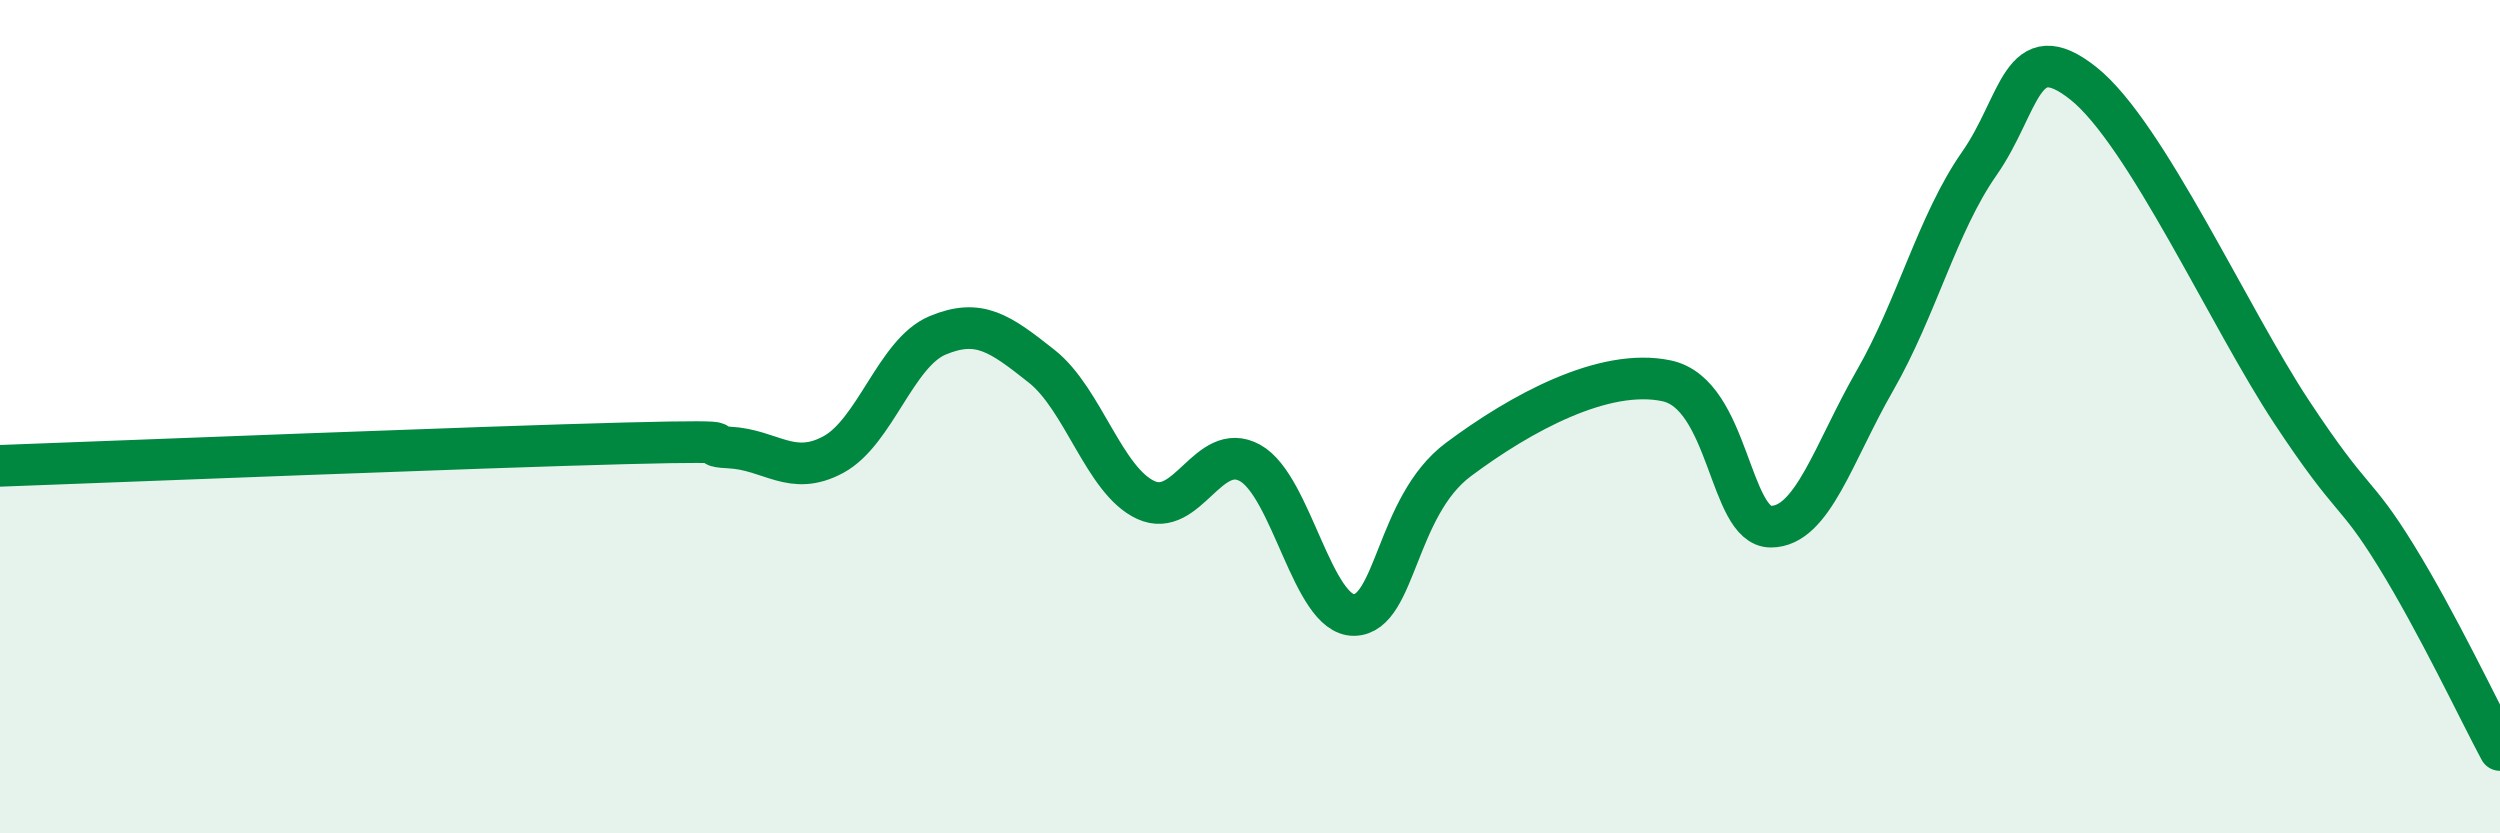
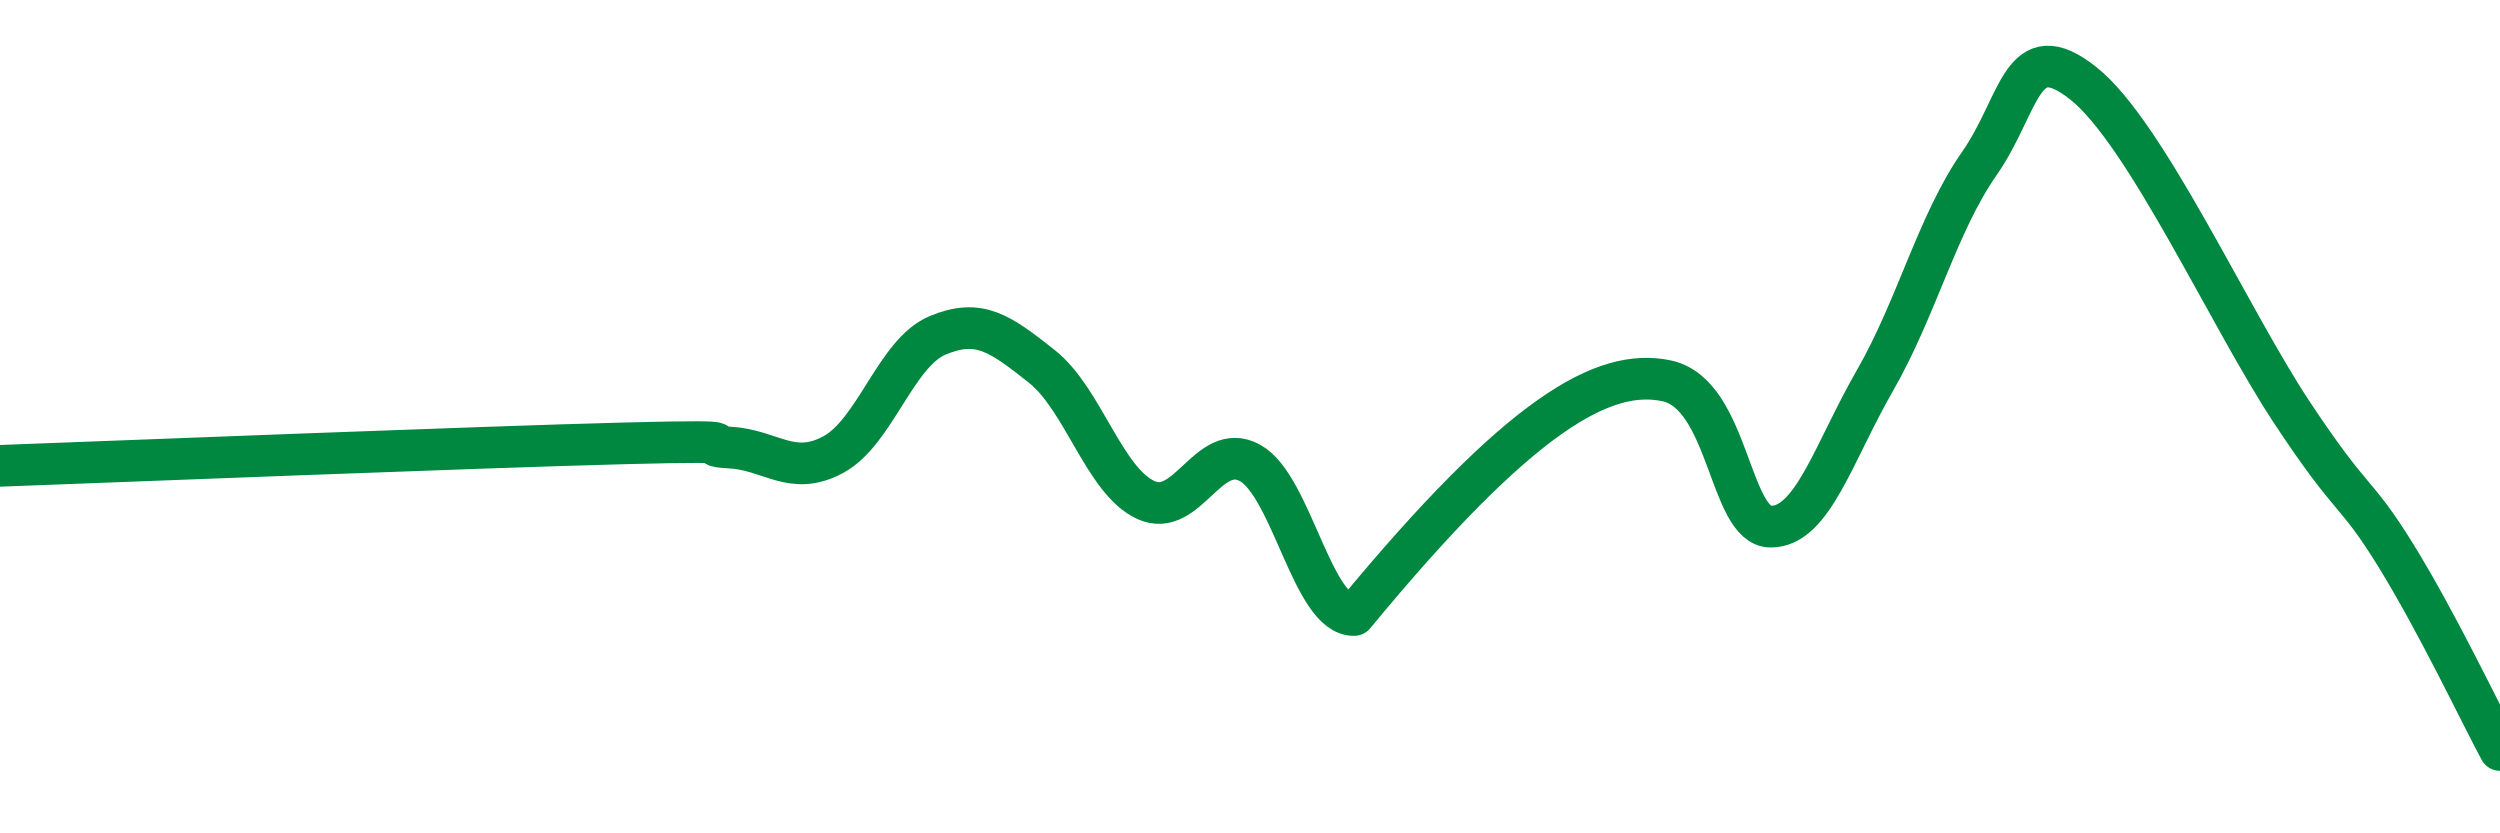
<svg xmlns="http://www.w3.org/2000/svg" width="60" height="20" viewBox="0 0 60 20">
-   <path d="M 0,11.18 C 3,11.07 11.5,10.73 15,10.64 C 18.5,10.55 16.5,10.69 17.5,10.74 C 18.5,10.79 19,11.45 20,10.91 C 21,10.37 21.5,8.47 22.5,8.05 C 23.5,7.63 24,8 25,8.79 C 26,9.58 26.5,11.54 27.5,12 C 28.5,12.46 29,10.56 30,11.11 C 31,11.66 31.5,14.78 32.5,14.76 C 33.5,14.74 33.5,12.15 35,11.03 C 36.5,9.91 38.5,8.82 40,9.14 C 41.5,9.46 41.5,12.64 42.5,12.64 C 43.5,12.64 44,10.87 45,9.13 C 46,7.39 46.5,5.36 47.5,3.93 C 48.5,2.5 48.5,0.81 50,2 C 51.5,3.19 53.5,7.62 55,9.89 C 56.5,12.16 56.5,11.71 57.5,13.33 C 58.5,14.95 59.5,17.07 60,18L60 20L0 20Z" fill="#008740" opacity="0.1" stroke-linecap="round" stroke-linejoin="round" />
-   <path d="M 0,11.18 C 3,11.07 11.5,10.73 15,10.64 C 18.5,10.55 16.5,10.69 17.5,10.74 C 18.5,10.79 19,11.45 20,10.91 C 21,10.37 21.5,8.47 22.5,8.05 C 23.5,7.63 24,8 25,8.79 C 26,9.58 26.5,11.54 27.5,12 C 28.5,12.46 29,10.56 30,11.11 C 31,11.66 31.5,14.78 32.5,14.76 C 33.5,14.74 33.5,12.15 35,11.03 C 36.5,9.91 38.5,8.82 40,9.14 C 41.5,9.46 41.5,12.64 42.5,12.64 C 43.5,12.64 44,10.87 45,9.13 C 46,7.39 46.5,5.36 47.5,3.93 C 48.5,2.5 48.5,0.81 50,2 C 51.5,3.19 53.5,7.62 55,9.89 C 56.5,12.16 56.5,11.71 57.5,13.33 C 58.5,14.95 59.5,17.07 60,18" stroke="#008740" stroke-width="1" fill="none" stroke-linecap="round" stroke-linejoin="round" />
+   <path d="M 0,11.18 C 3,11.07 11.5,10.73 15,10.64 C 18.5,10.55 16.5,10.69 17.5,10.74 C 18.5,10.79 19,11.45 20,10.91 C 21,10.37 21.5,8.47 22.5,8.05 C 23.5,7.63 24,8 25,8.79 C 26,9.58 26.5,11.54 27.5,12 C 28.5,12.46 29,10.56 30,11.11 C 31,11.66 31.5,14.78 32.5,14.76 C 36.5,9.91 38.5,8.82 40,9.14 C 41.5,9.46 41.5,12.64 42.5,12.64 C 43.5,12.64 44,10.87 45,9.13 C 46,7.39 46.5,5.36 47.5,3.93 C 48.5,2.5 48.5,0.81 50,2 C 51.5,3.19 53.5,7.62 55,9.89 C 56.5,12.16 56.5,11.71 57.5,13.33 C 58.5,14.95 59.5,17.07 60,18" stroke="#008740" stroke-width="1" fill="none" stroke-linecap="round" stroke-linejoin="round" />
</svg>